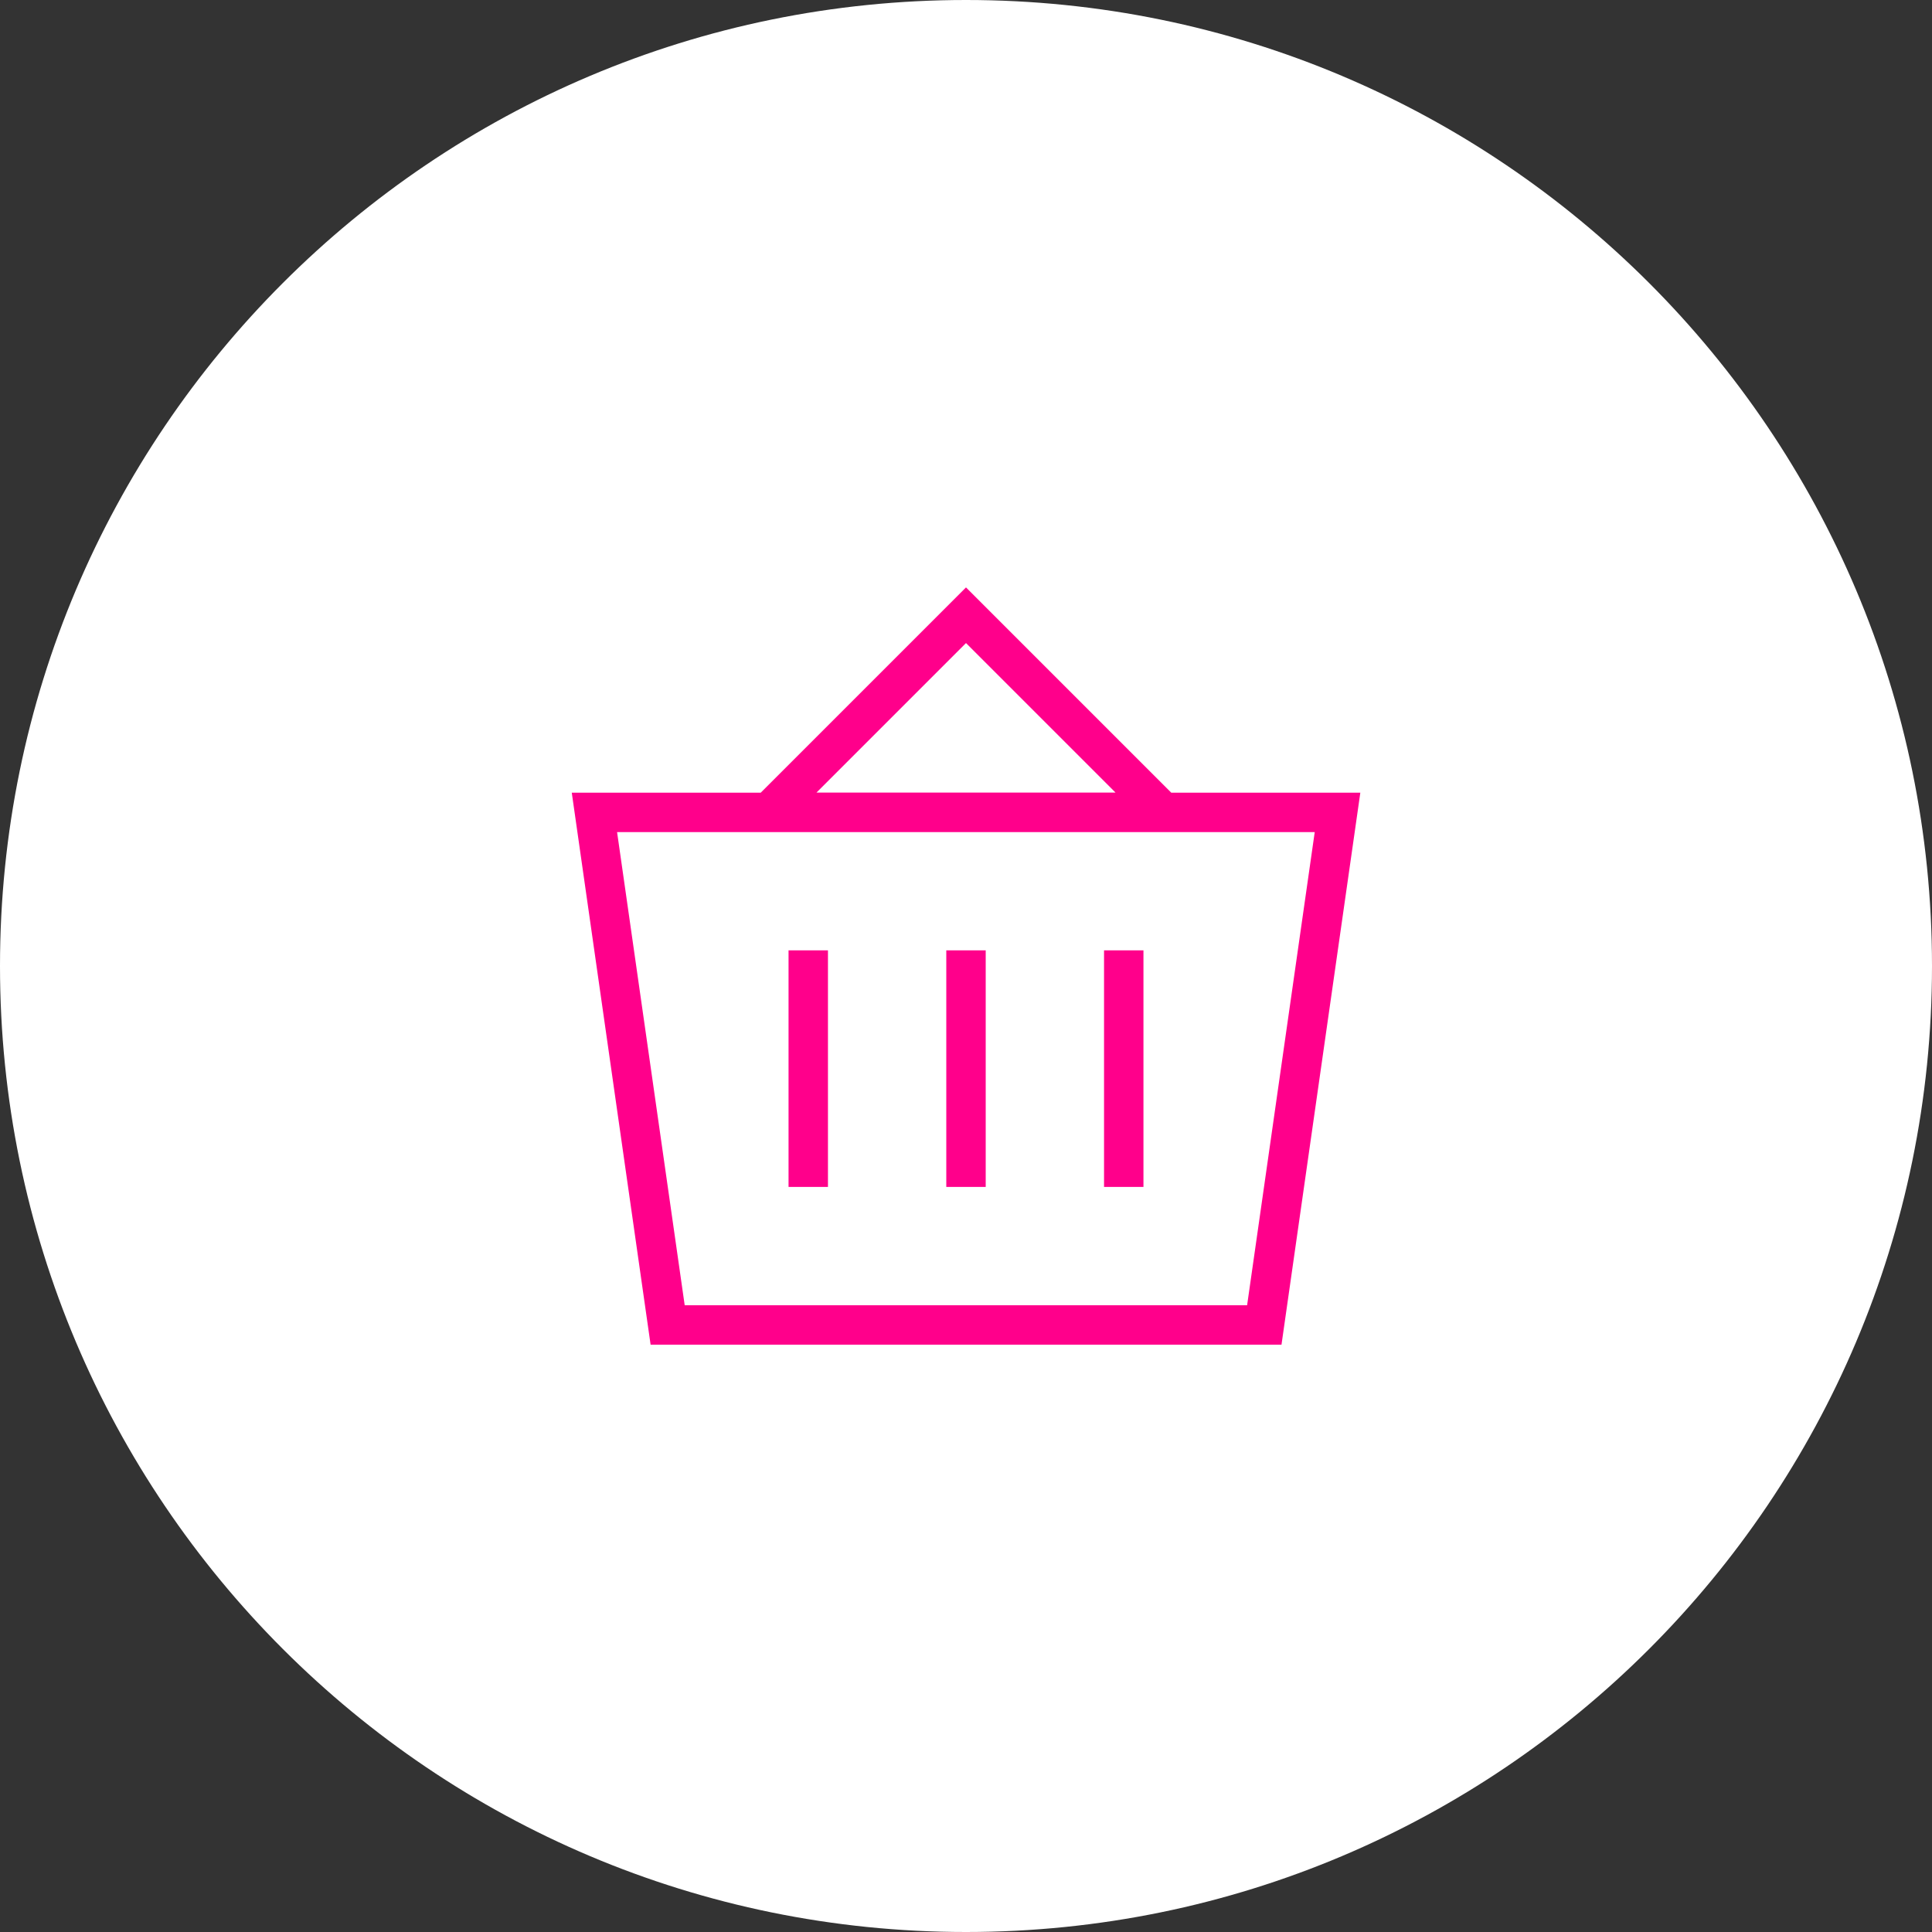
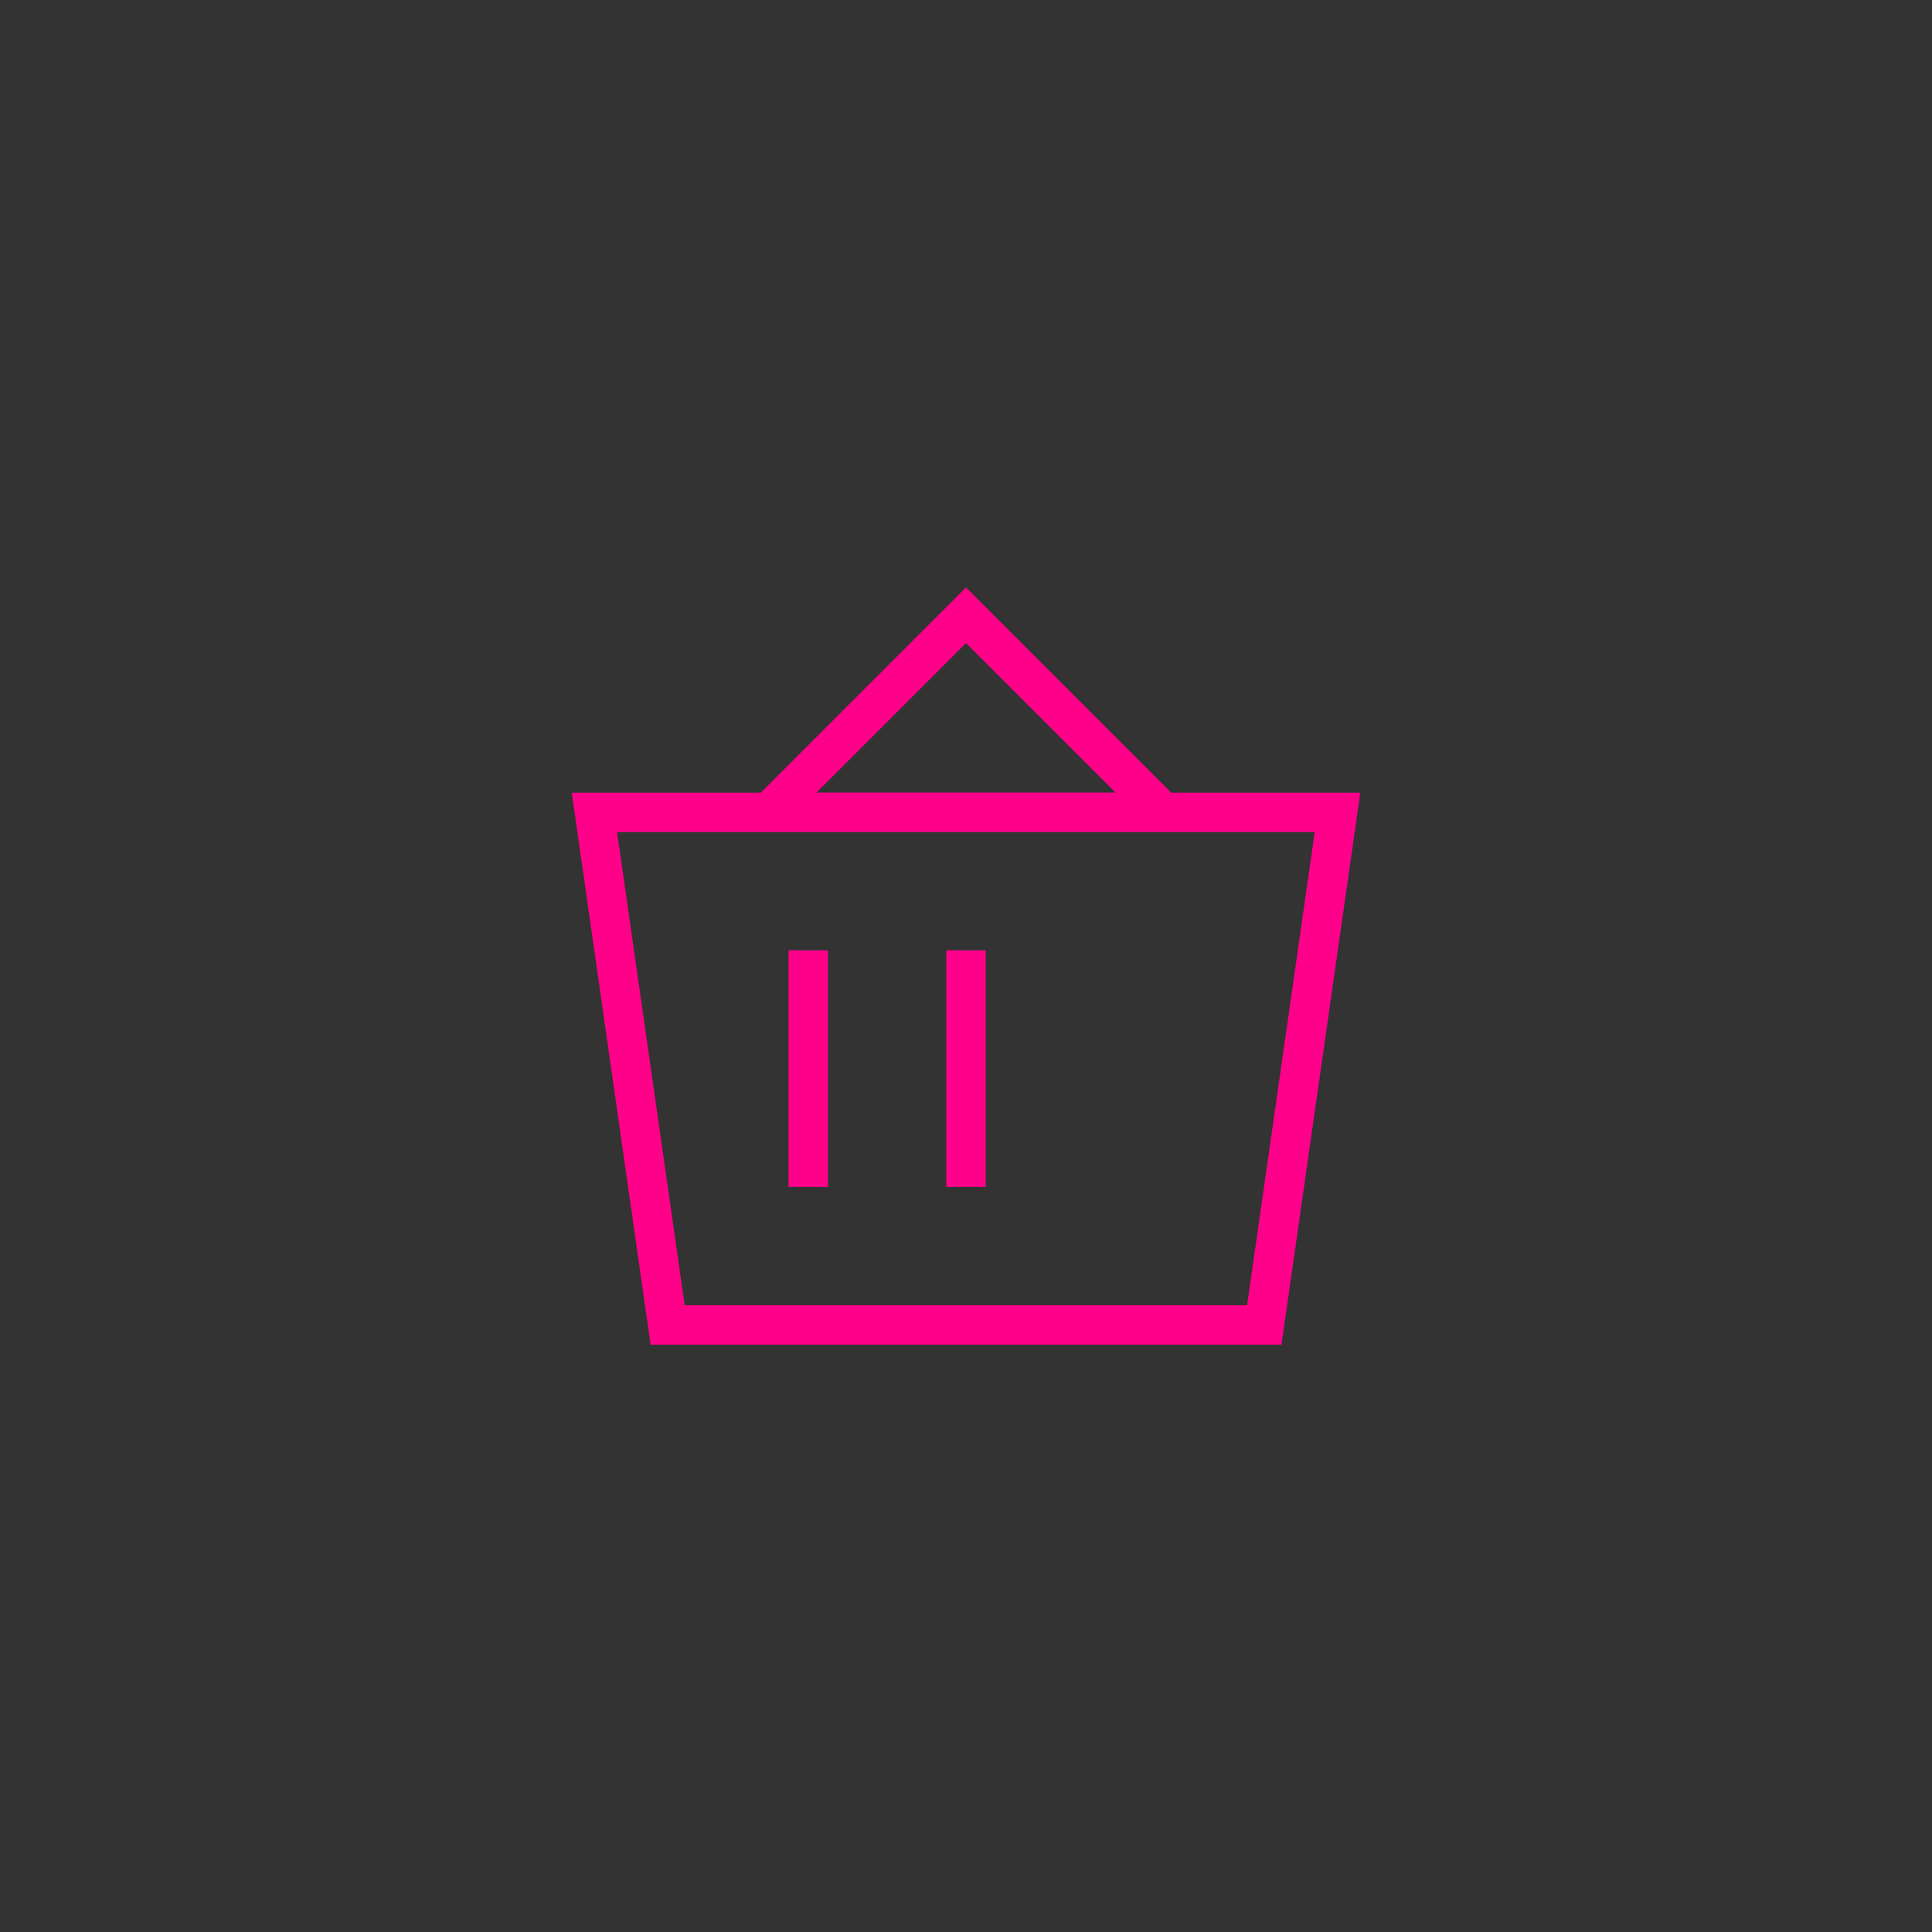
<svg xmlns="http://www.w3.org/2000/svg" id="Ebene_1" data-name="Ebene 1" width="200" height="200" viewBox="0 0 200 200">
  <rect x="0" y="0" width="200" height="200" fill="#333333" stroke="none" />
  <defs>
    <style>
      .cls-1 {
        fill: #ff008b;
      }

      .cls-1, .cls-2 {
        stroke-width: 0px;
      }

      .cls-2 {
        fill: #fff;
      }
    </style>
  </defs>
-   <path class="cls-2" d="M100,200c55.23,0,100-44.77,100-100S155.23,0,100,0,0,44.77,0,100s44.77,100,100,100" />
  <path class="cls-1" d="M129.11,135.12h-58.23l-7-48.98h72.22l-7,48.98ZM100,66.57l15.48,15.48h-30.96l15.48-15.48ZM121.25,82.06l-21.25-21.25-21.25,21.25h-19.56l8.16,57.14h65.31l8.16-57.14h-19.56Z" />
  <rect class="cls-1" x="81.63" y="98.38" width="4.08" height="24.49" />
  <rect class="cls-1" x="97.96" y="98.38" width="4.08" height="24.49" />
-   <rect class="cls-1" x="114.29" y="98.38" width="4.08" height="24.49" />
</svg>